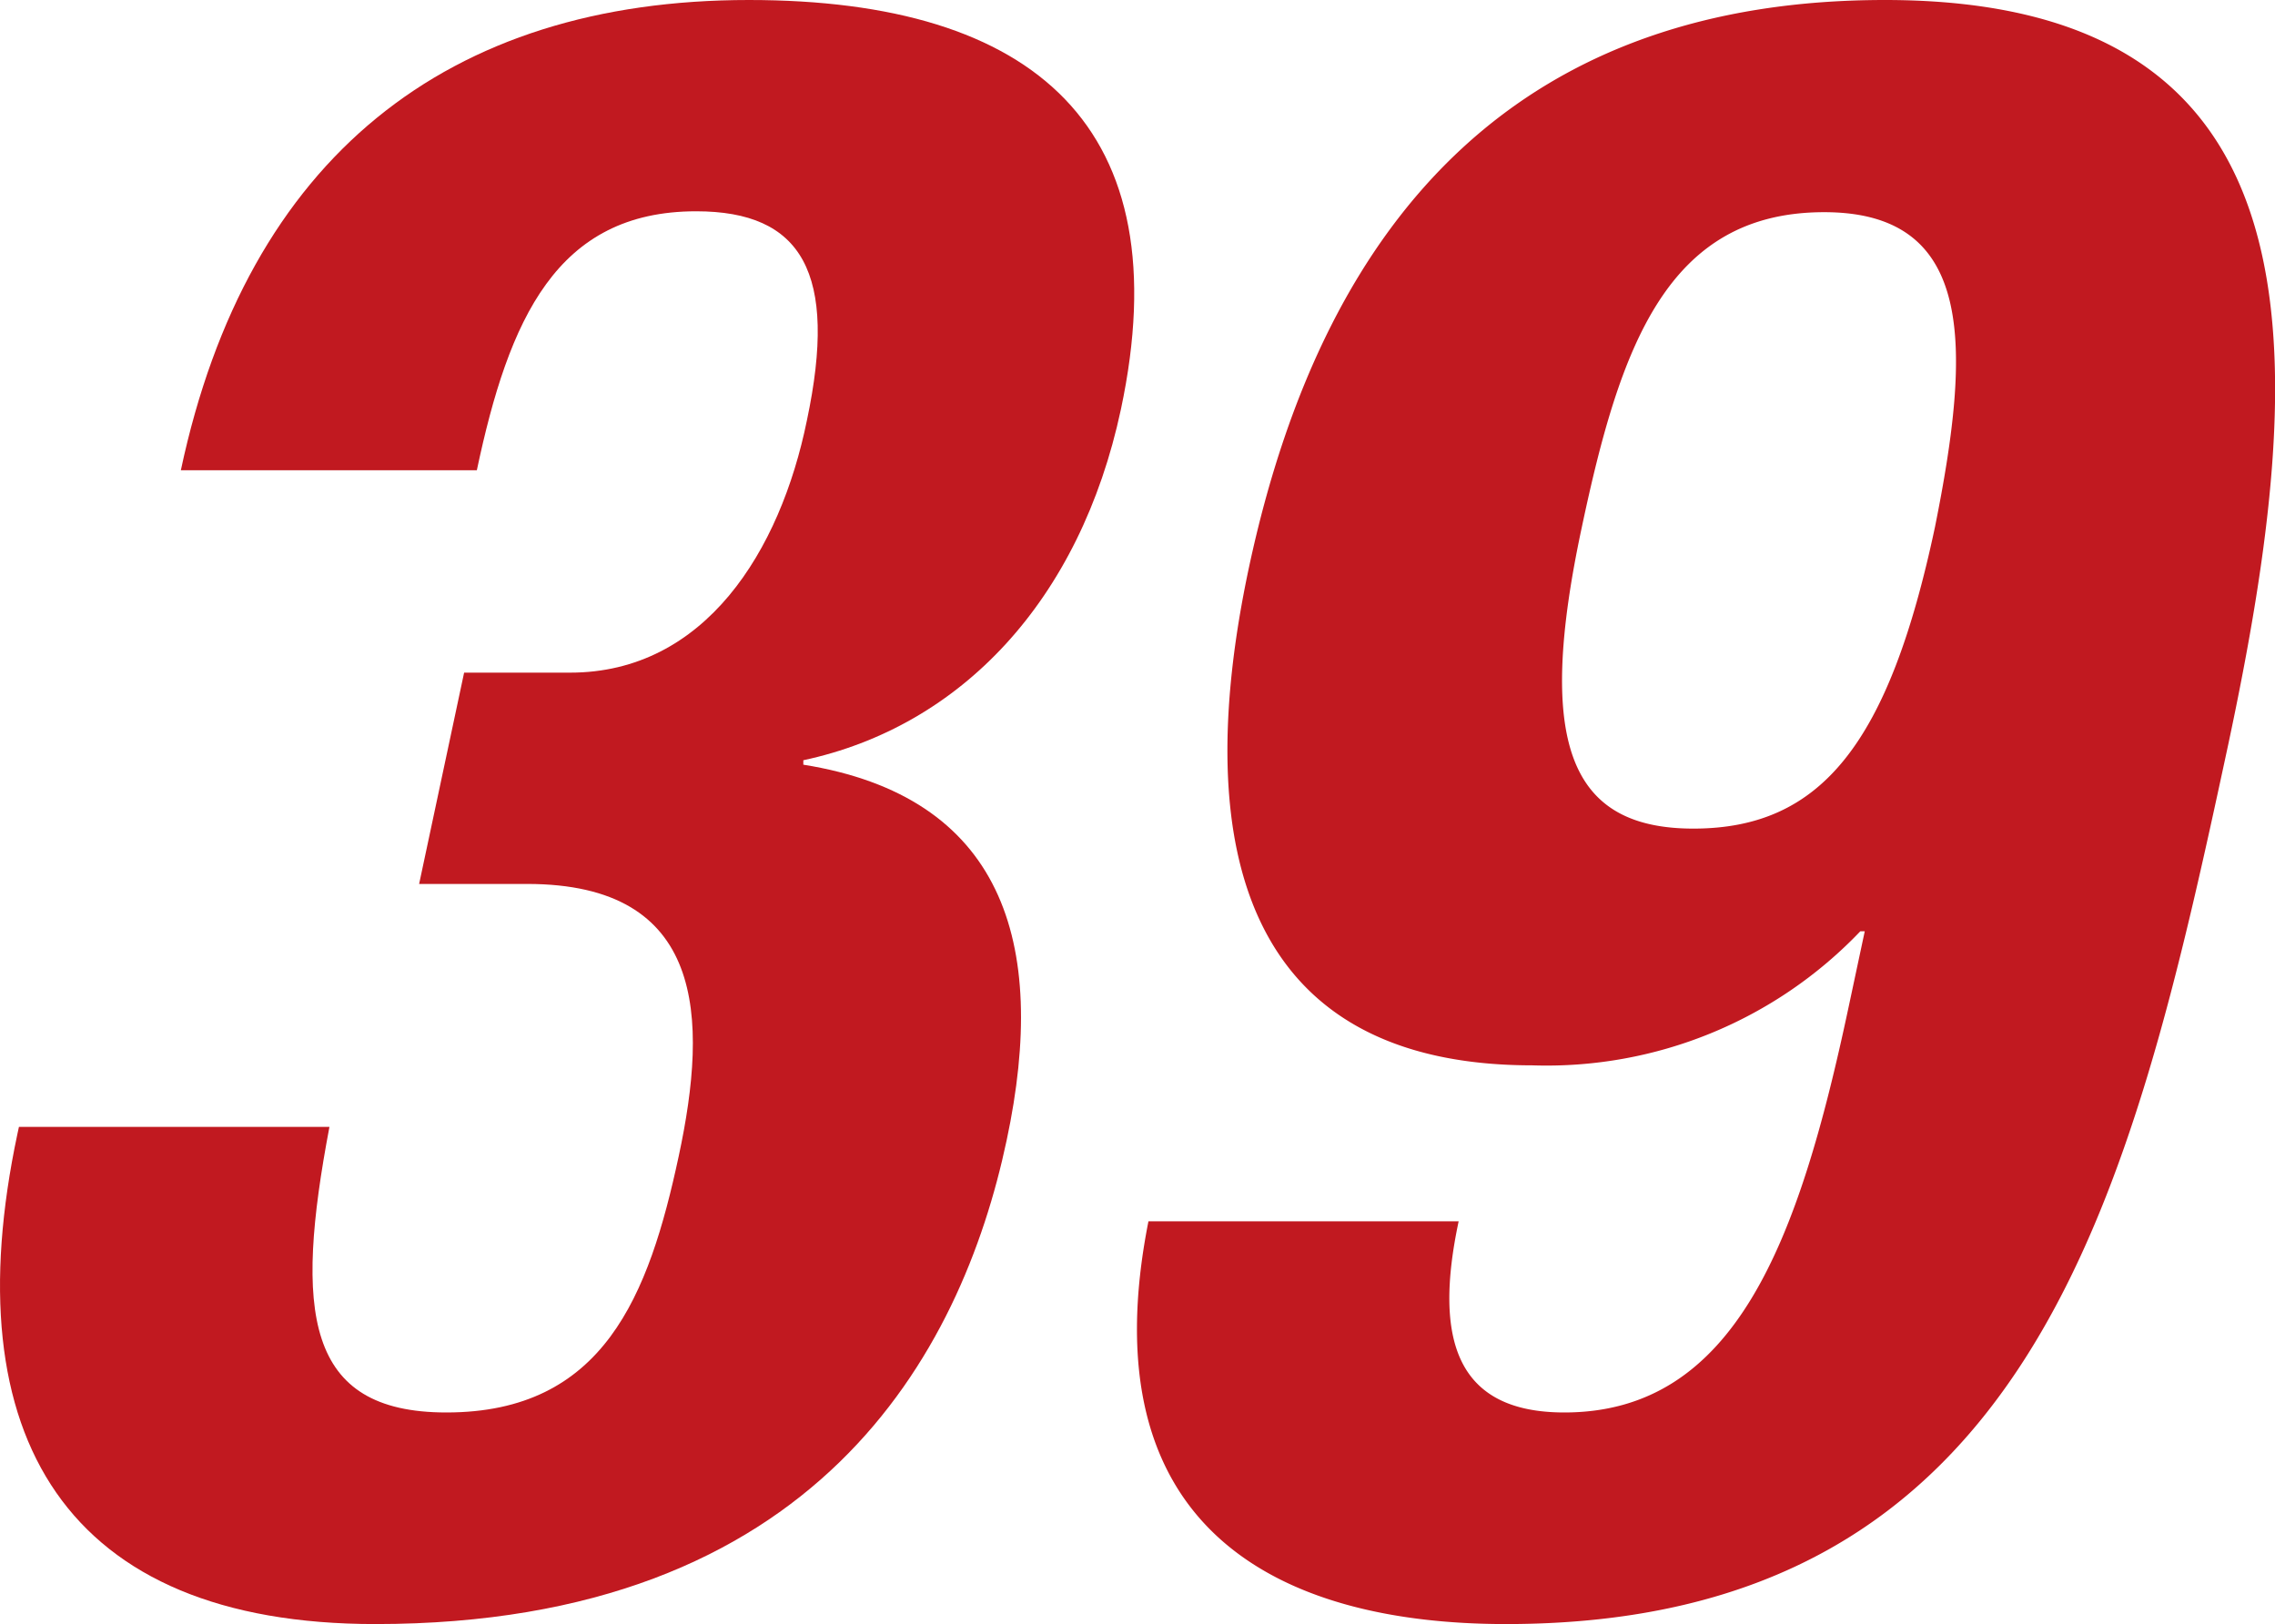
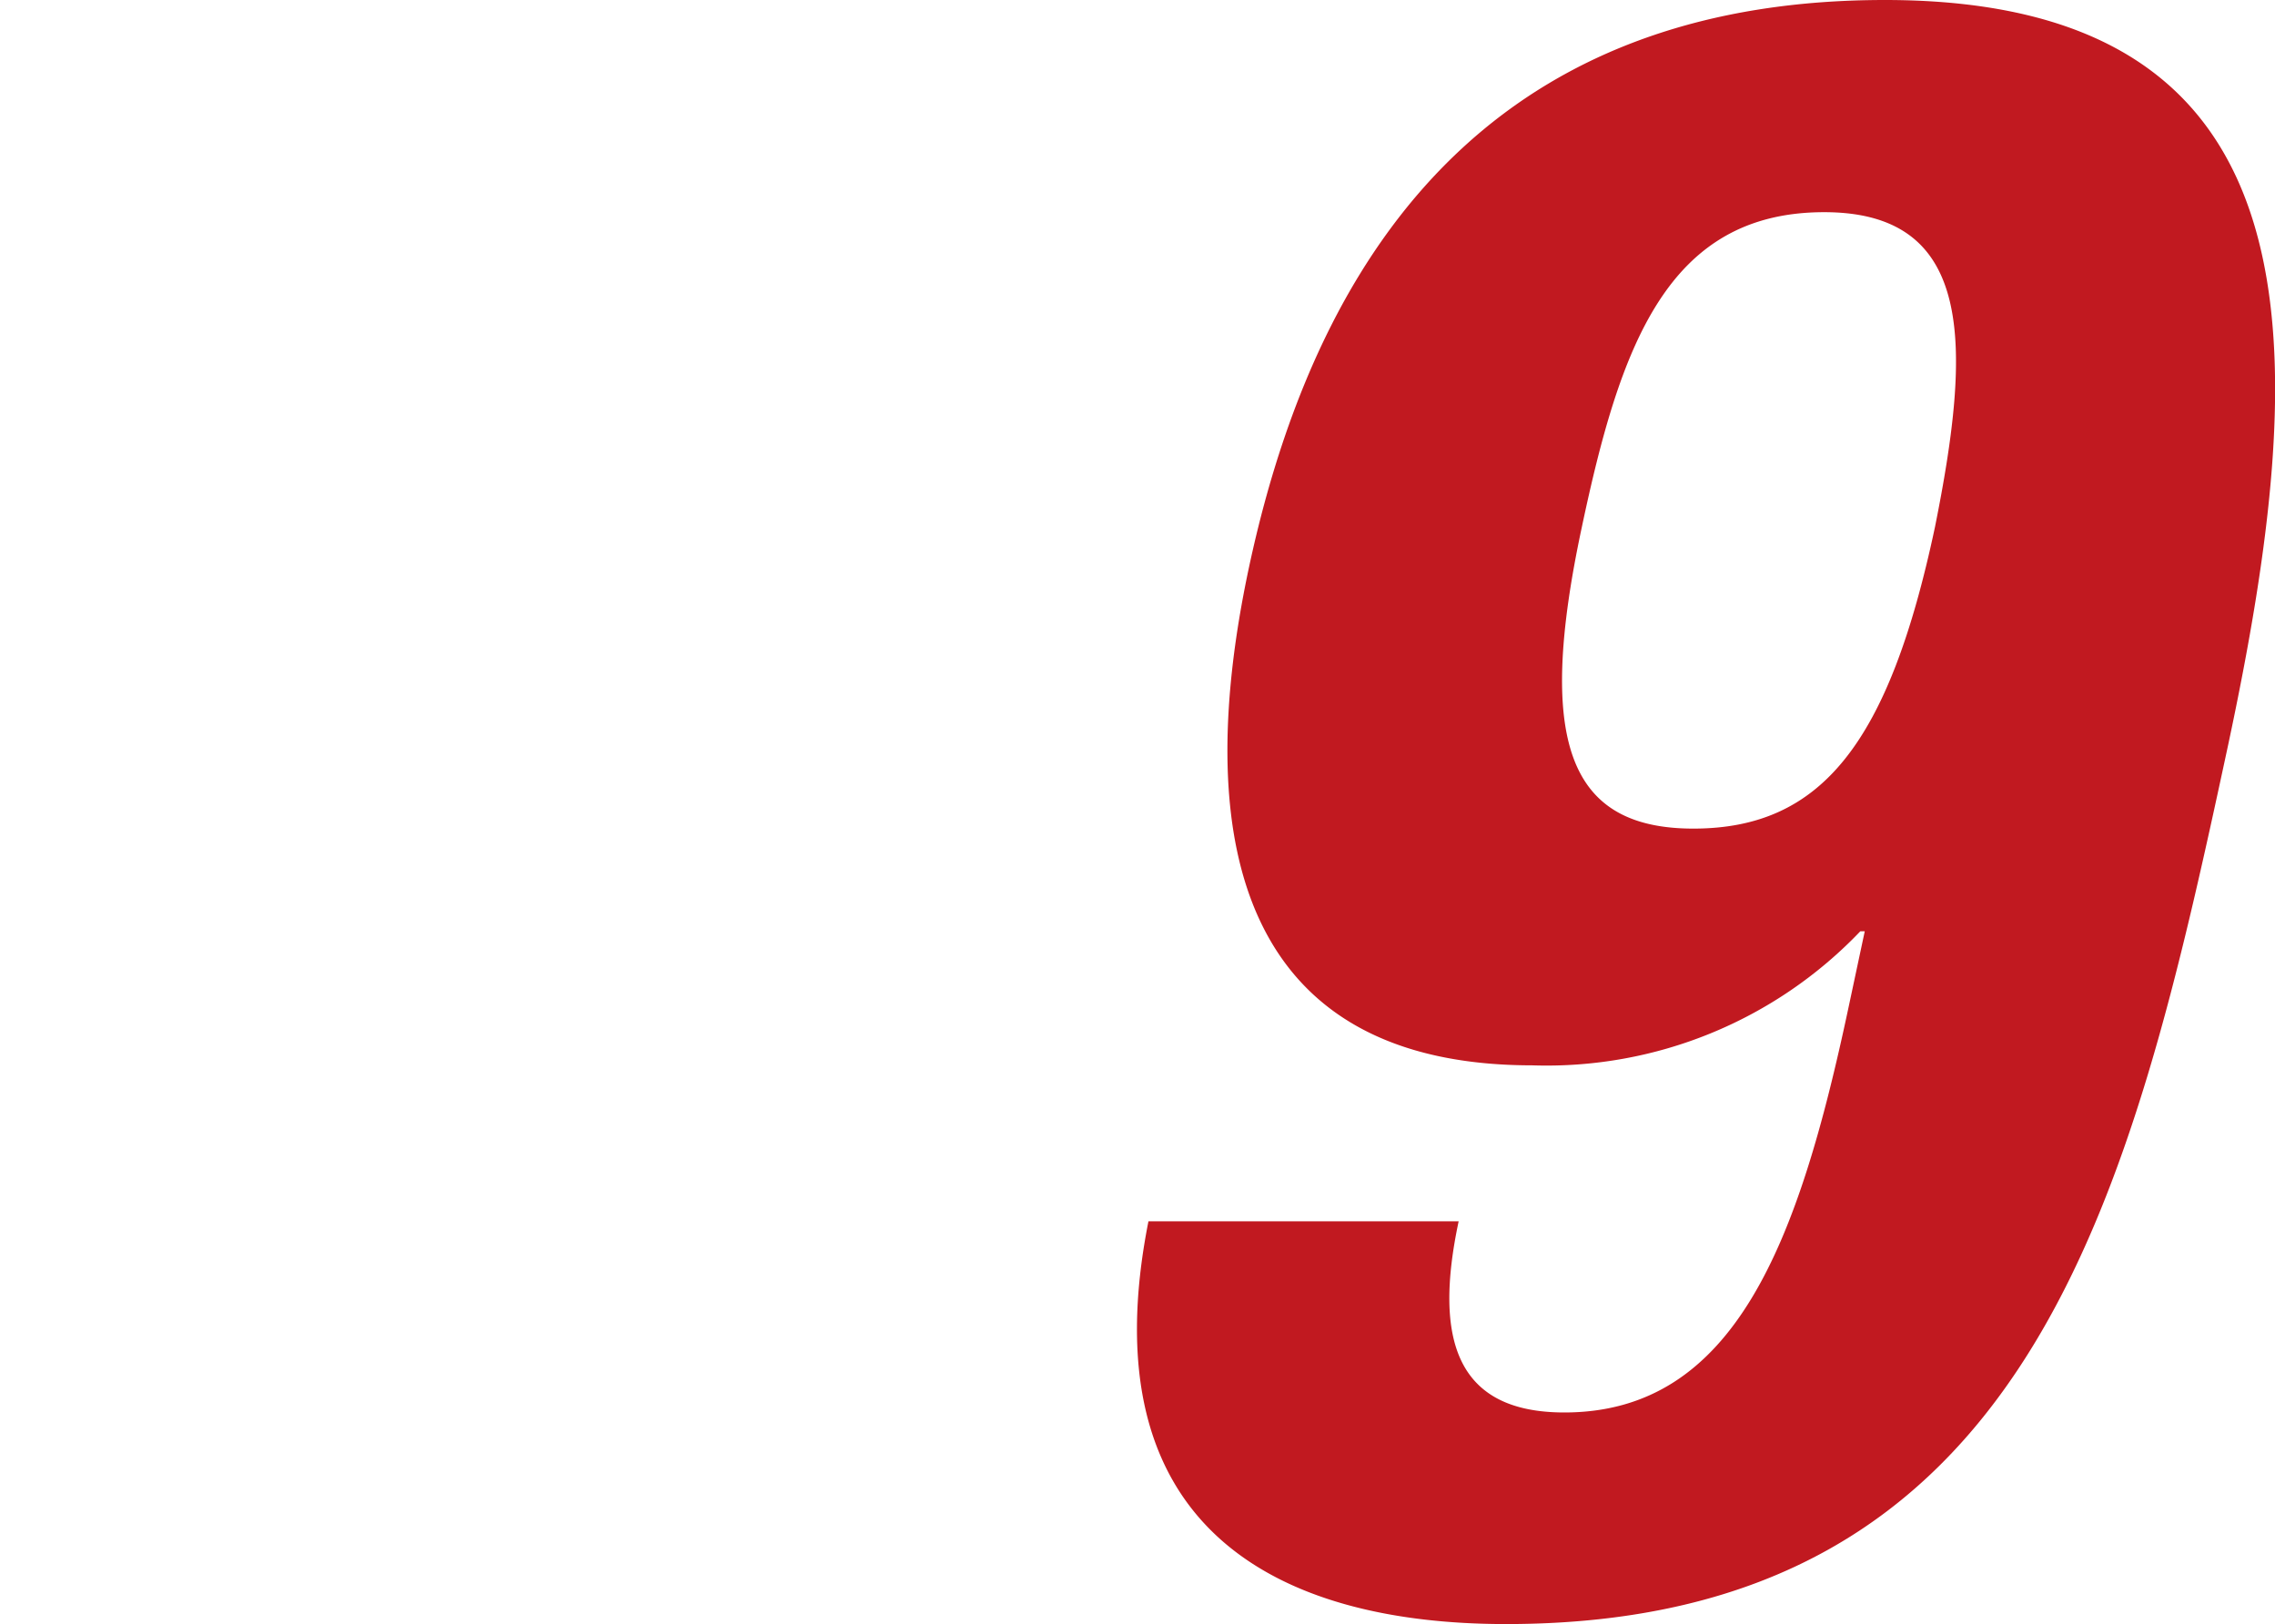
<svg xmlns="http://www.w3.org/2000/svg" width="76.86" height="54.88" viewBox="0 0 76.86 54.88">
  <defs>
    <style>.cls-1{fill:#c11920;}</style>
  </defs>
  <g id="レイヤー_2" data-name="レイヤー 2">
    <g id="ディフェンダー">
-       <path class="cls-1" d="M11.13,38.08c-1.18,6.23-.84,9.65,3.95,9.65,5.32,0,6.84-3.95,7.85-8.66s.89-9.2-5.12-9.2H14.16l1.52-7.14h3.58c4.56,0,7.1-4.11,8-8.52,1.06-5-.17-7.07-3.74-7.07-4.72,0-6.33,3.65-7.41,8.75h-10C8.36,5.32,15.12,0,25.3,0,35,0,39.89,4.33,37.87,13.83c-1.38,6.46-5.4,10.72-10.73,11.86l0,.15c6.69,1.07,8.31,5.93,6.87,12.69-1.53,7.22-6.43,16.35-21.33,16.35C2.24,54.88-1.59,48.57.59,38.31l.05-.23Z" />
      <path class="cls-1" d="M49.28,41.27c-.85,4-.08,6.46,3.57,6.46,5.78,0,7.92-5.78,9.6-13.68L63,31.47h-.15A14.65,14.65,0,0,1,51.77,36c-9.58,0-11.63-7.15-9.58-16.8C44.81,6.92,51.67,0,63.68,0c15.05,0,14.4,12,11.6,25.16C72,40.43,68.66,54.88,50.88,54.88c-7.76,0-14.13-3.27-12.08-13.61ZM57.21,28c4.33,0,6.61-2.89,8.16-10.18,1.24-6.16,1.35-10.65-3.74-10.65-5.32,0-6.9,4.56-8.19,10.65C51.89,25.08,53,28,57.21,28Z" />
    </g>
  </g>
</svg>